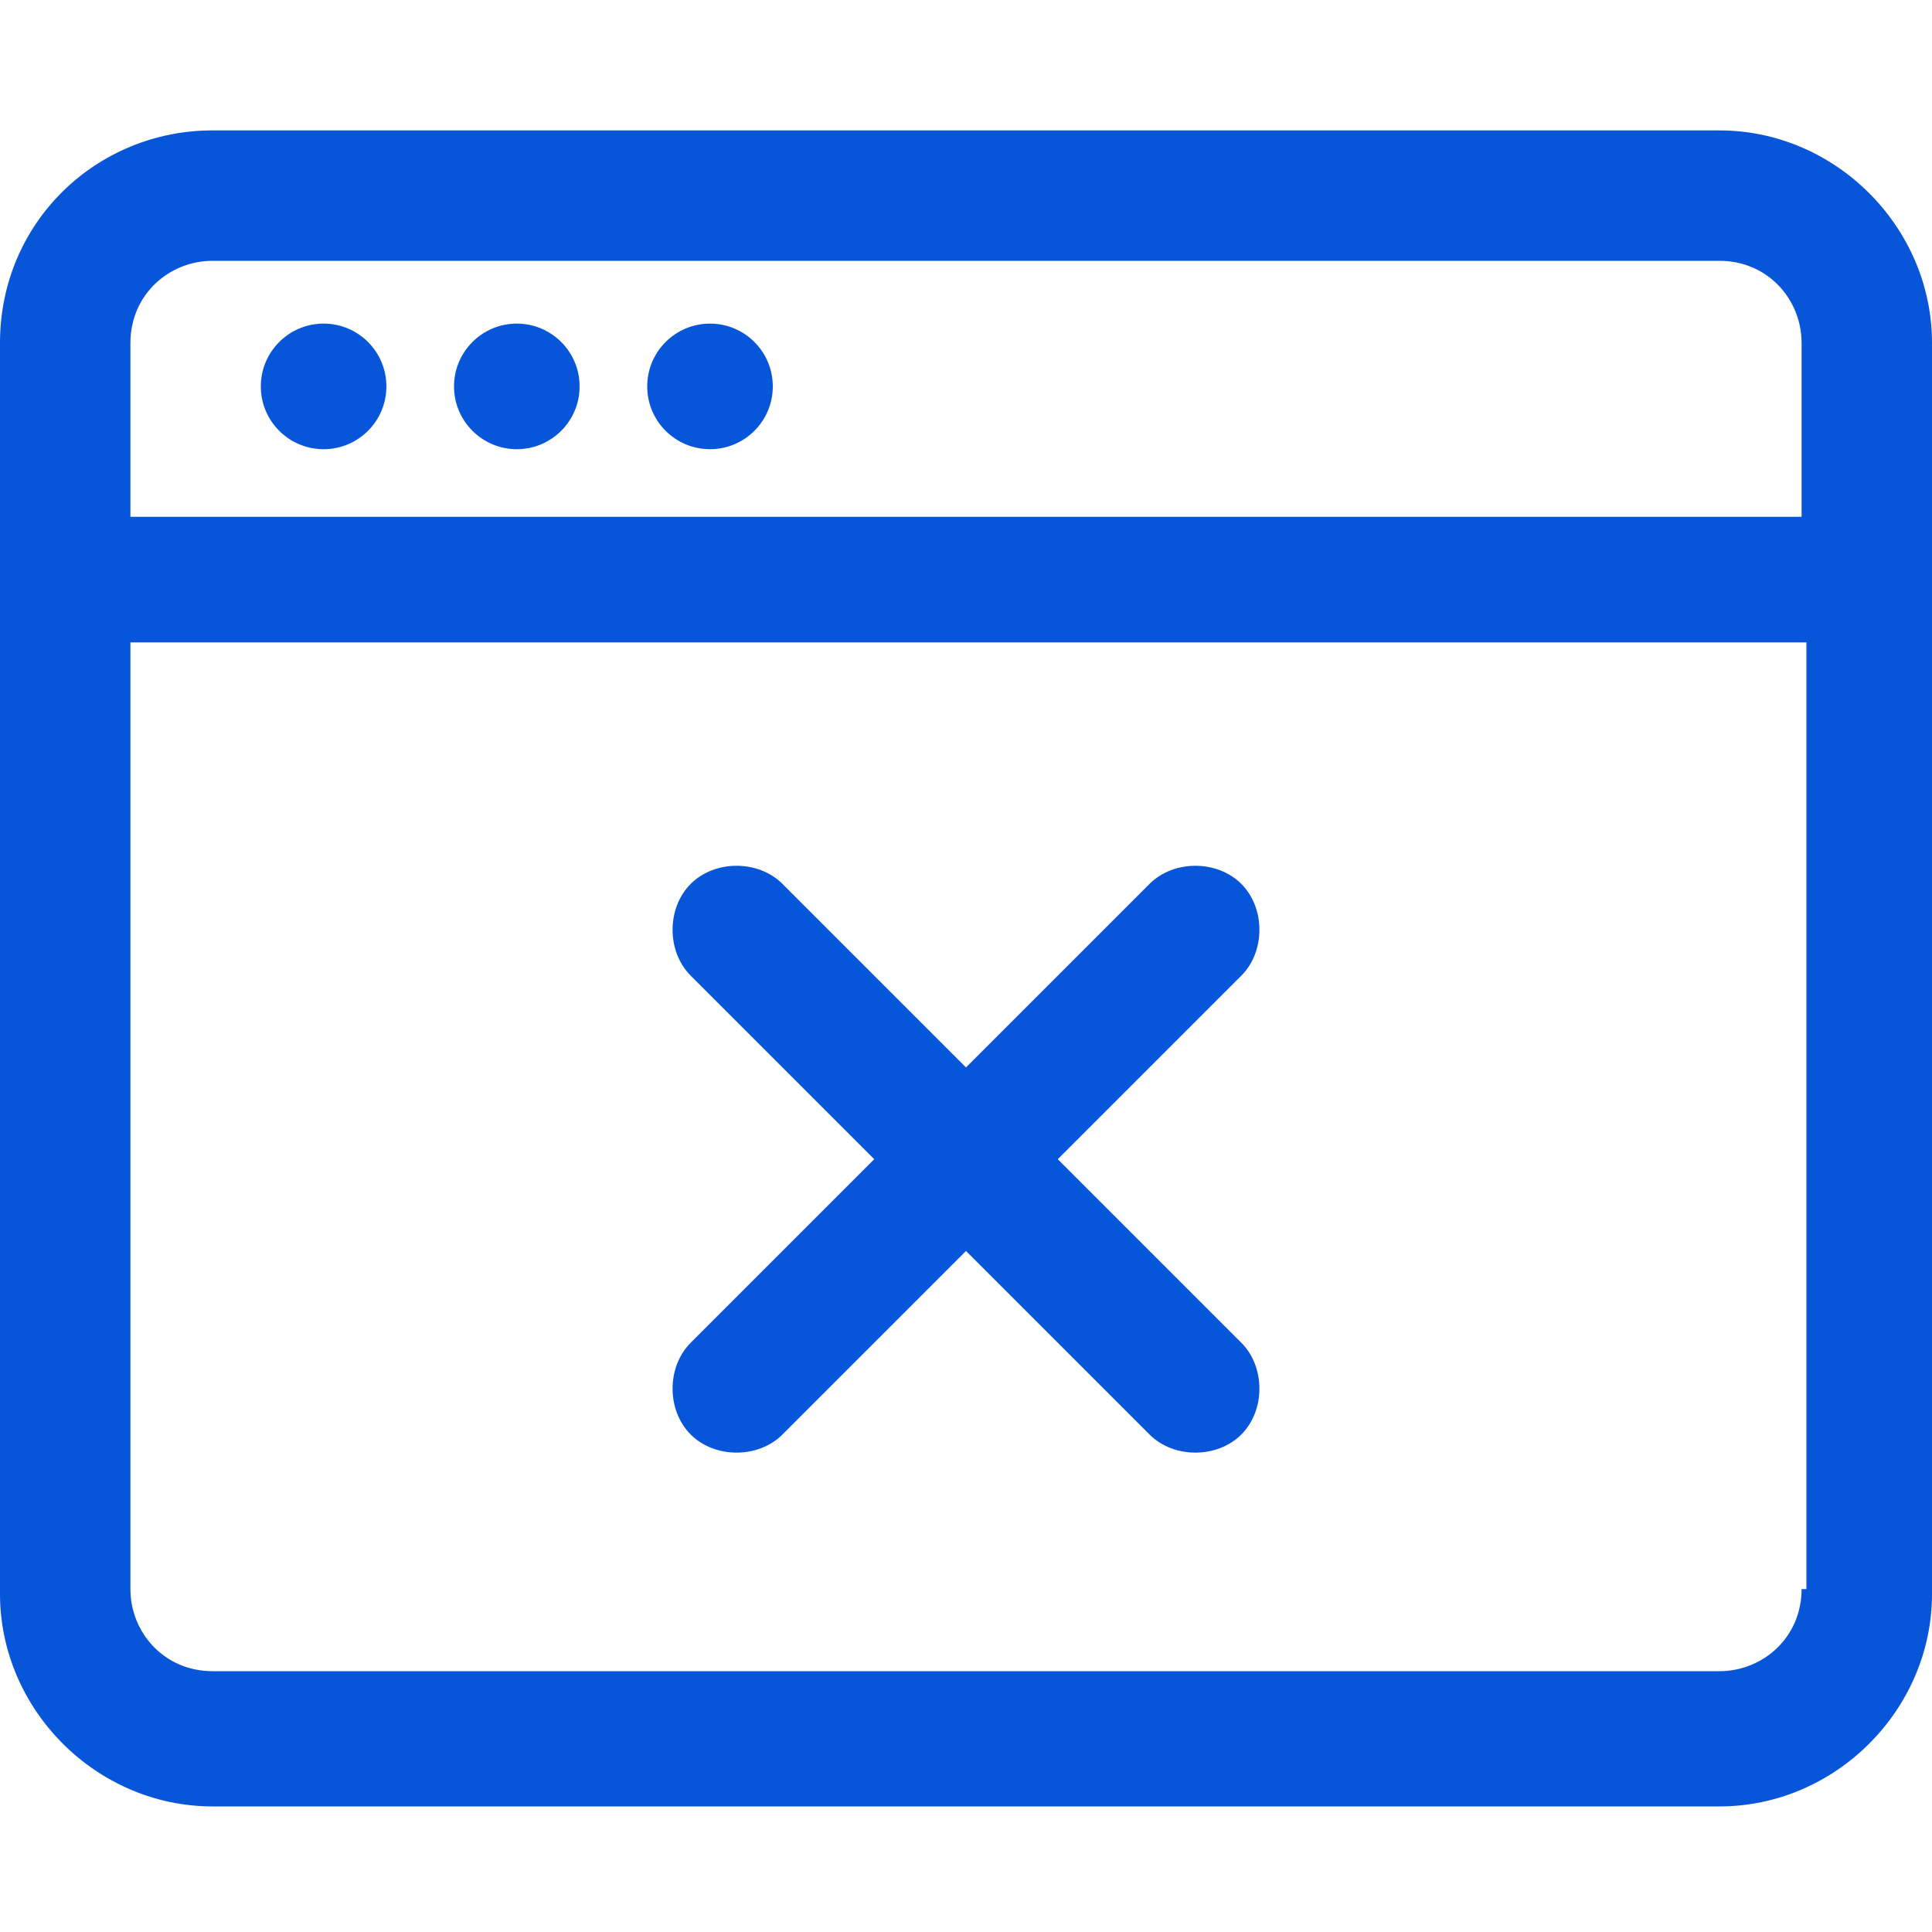
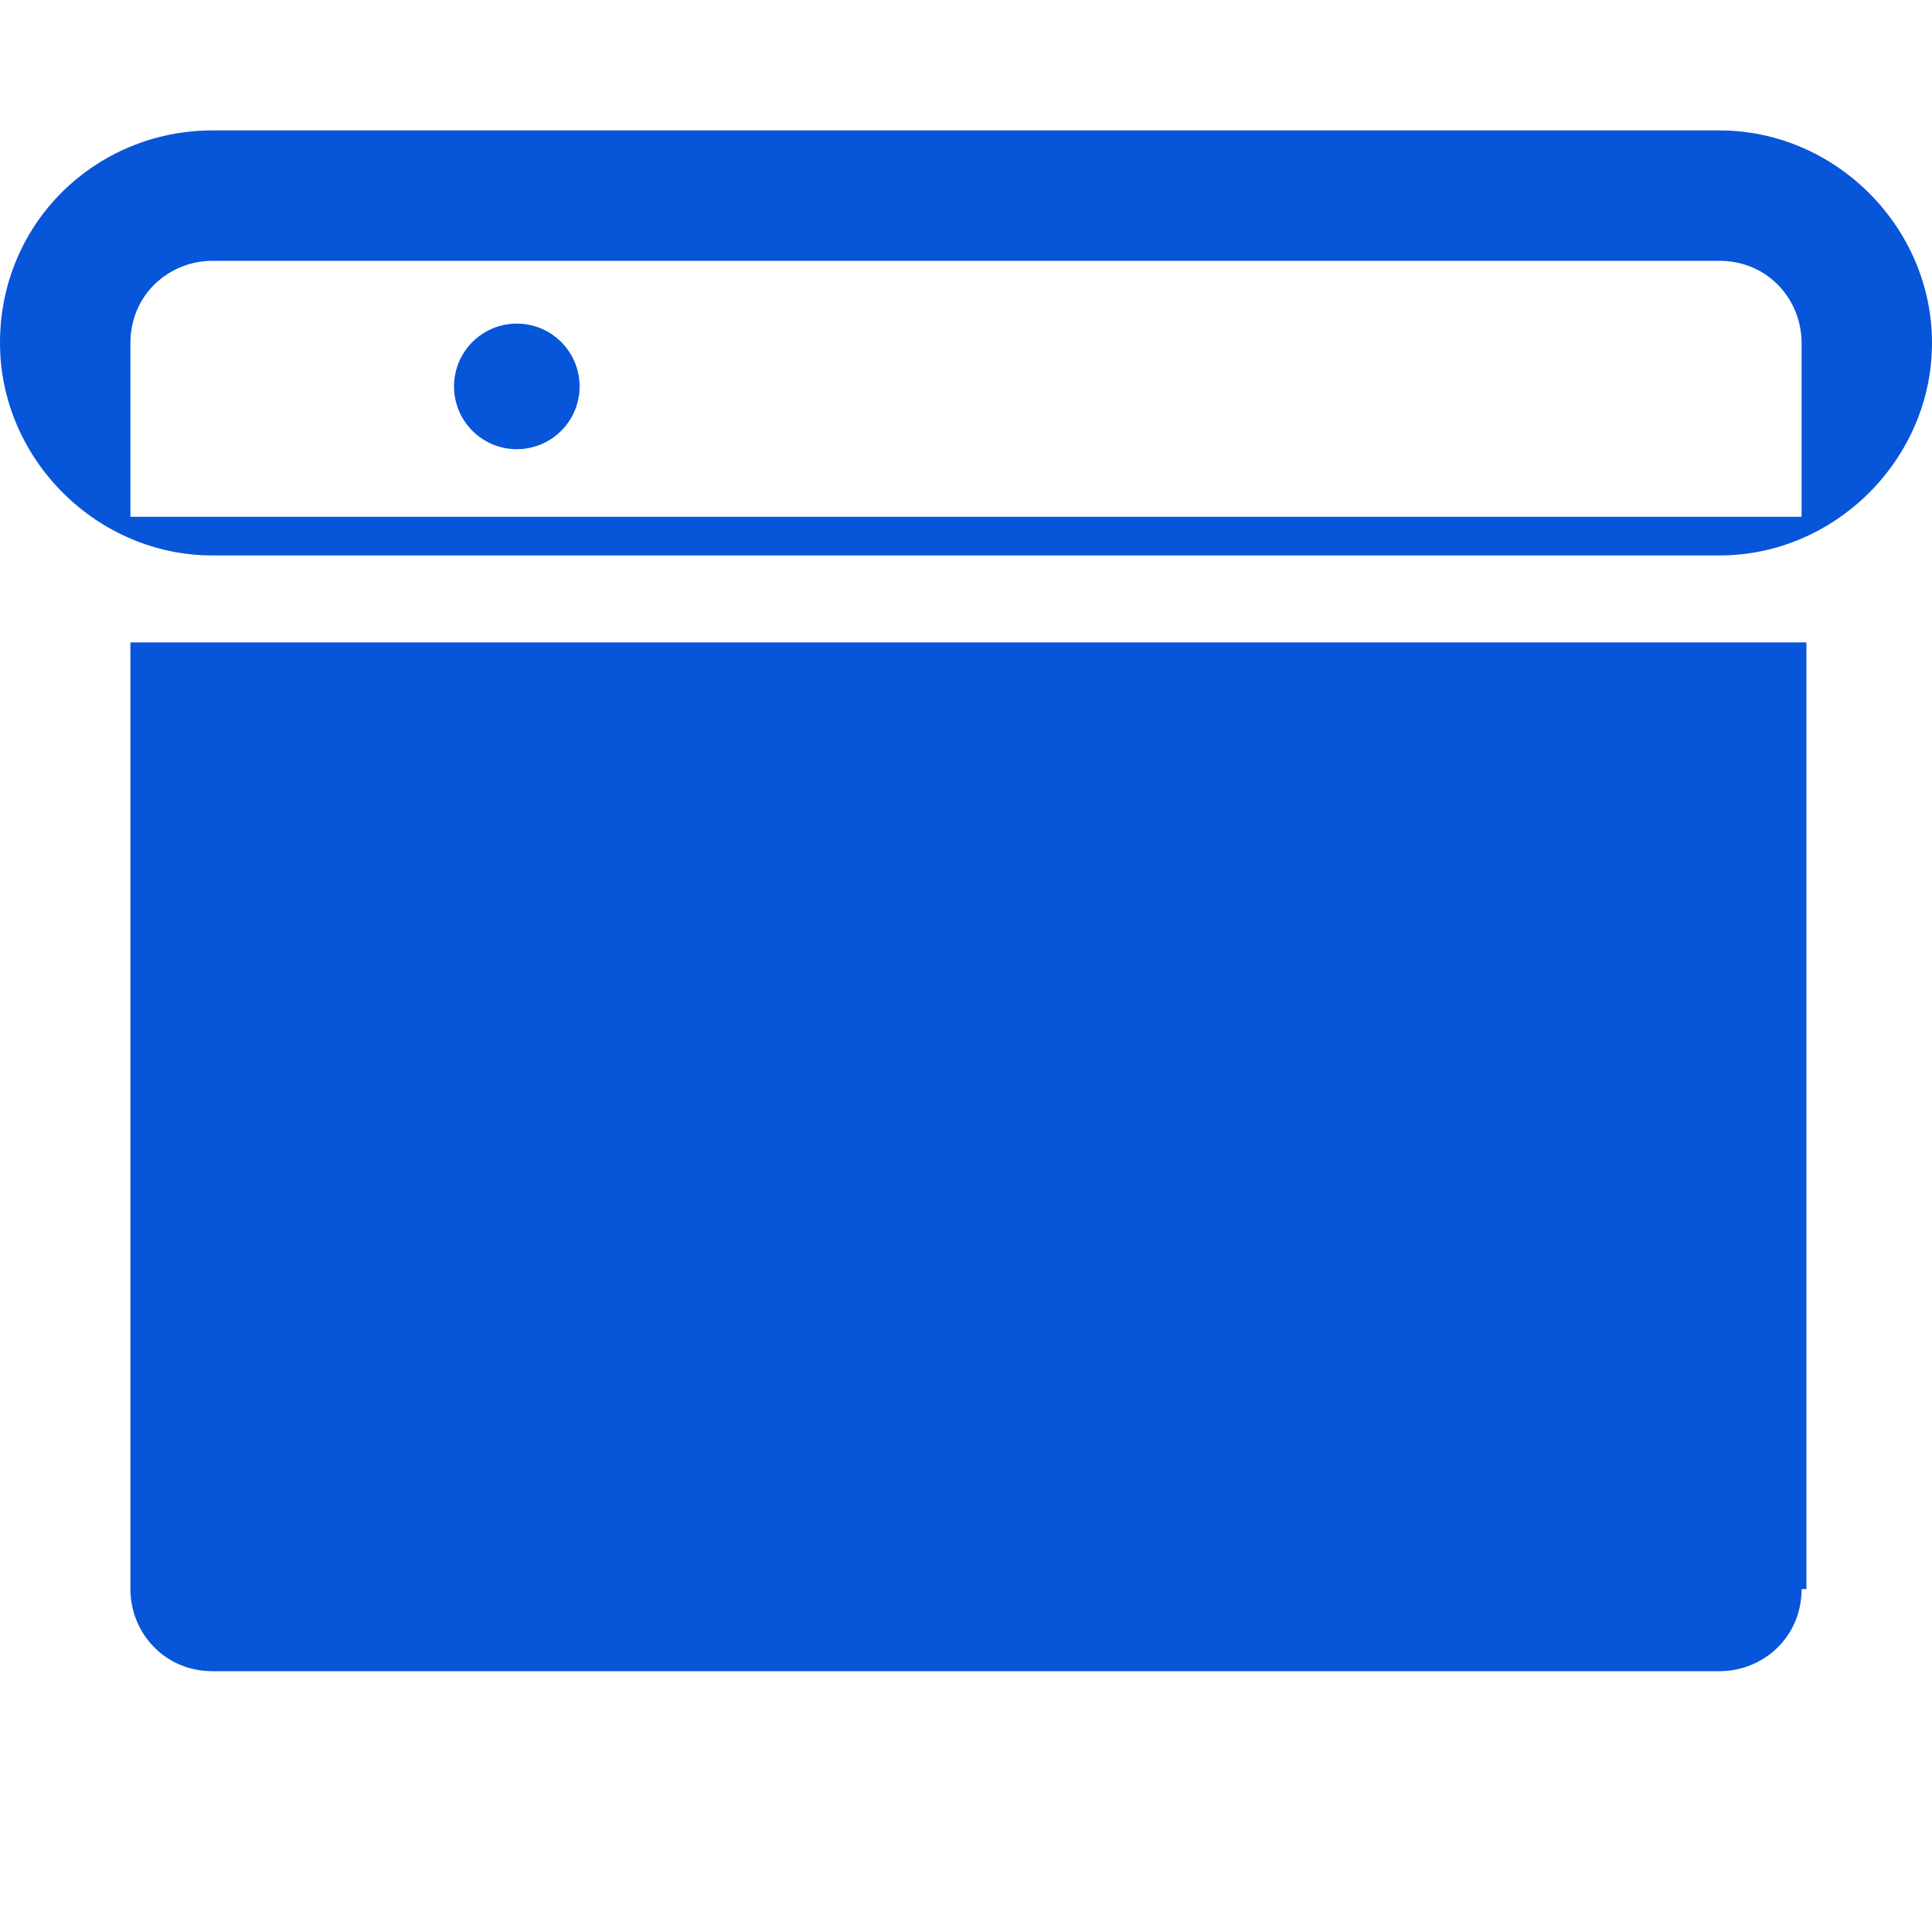
<svg xmlns="http://www.w3.org/2000/svg" id="Camada_1" version="1.1" viewBox="0 0 40 40">
  <defs>
    <style>.st0{fill:#0755d9}</style>
  </defs>
  <g id="Layer_2">
-     <path class="st0" d="M35.6 2.7H4.4C2 2.7 0 4.6 0 7.1V33c0 2.4 2 4.4 4.4 4.4h31.2c2.4 0 4.4-2 4.4-4.4V7.1c0-2.4-2-4.4-4.4-4.4zm1.7 30.2c0 1-.8 1.7-1.7 1.7H4.4c-1 0-1.7-.8-1.7-1.7V13.3h34.7v19.6zm0-22.2H2.7V7.1c0-1 .8-1.7 1.7-1.7h31.2c1 0 1.7.8 1.7 1.7v3.6z" />
-     <circle class="st0" cx="6.7" cy="8" r="1.3" />
+     <path class="st0" d="M35.6 2.7H4.4C2 2.7 0 4.6 0 7.1c0 2.4 2 4.4 4.4 4.4h31.2c2.4 0 4.4-2 4.4-4.4V7.1c0-2.4-2-4.4-4.4-4.4zm1.7 30.2c0 1-.8 1.7-1.7 1.7H4.4c-1 0-1.7-.8-1.7-1.7V13.3h34.7v19.6zm0-22.2H2.7V7.1c0-1 .8-1.7 1.7-1.7h31.2c1 0 1.7.8 1.7 1.7v3.6z" />
    <circle class="st0" cx="10.7" cy="8" r="1.3" />
-     <circle class="st0" cx="14.7" cy="8" r="1.3" />
-     <path class="st0" d="M14.3 29.7c.5.5 1.4.5 1.9 0l3.8-3.8 3.8 3.8c.5.5 1.4.5 1.9 0s.5-1.4 0-1.9L21.9 24l3.8-3.8c.5-.5.5-1.4 0-1.9s-1.4-.5-1.9 0L20 22.1l-3.8-3.8c-.5-.5-1.4-.5-1.9 0s-.5 1.4 0 1.9l3.8 3.8-3.8 3.8c-.5.5-.5 1.4 0 1.9z" />
  </g>
</svg>